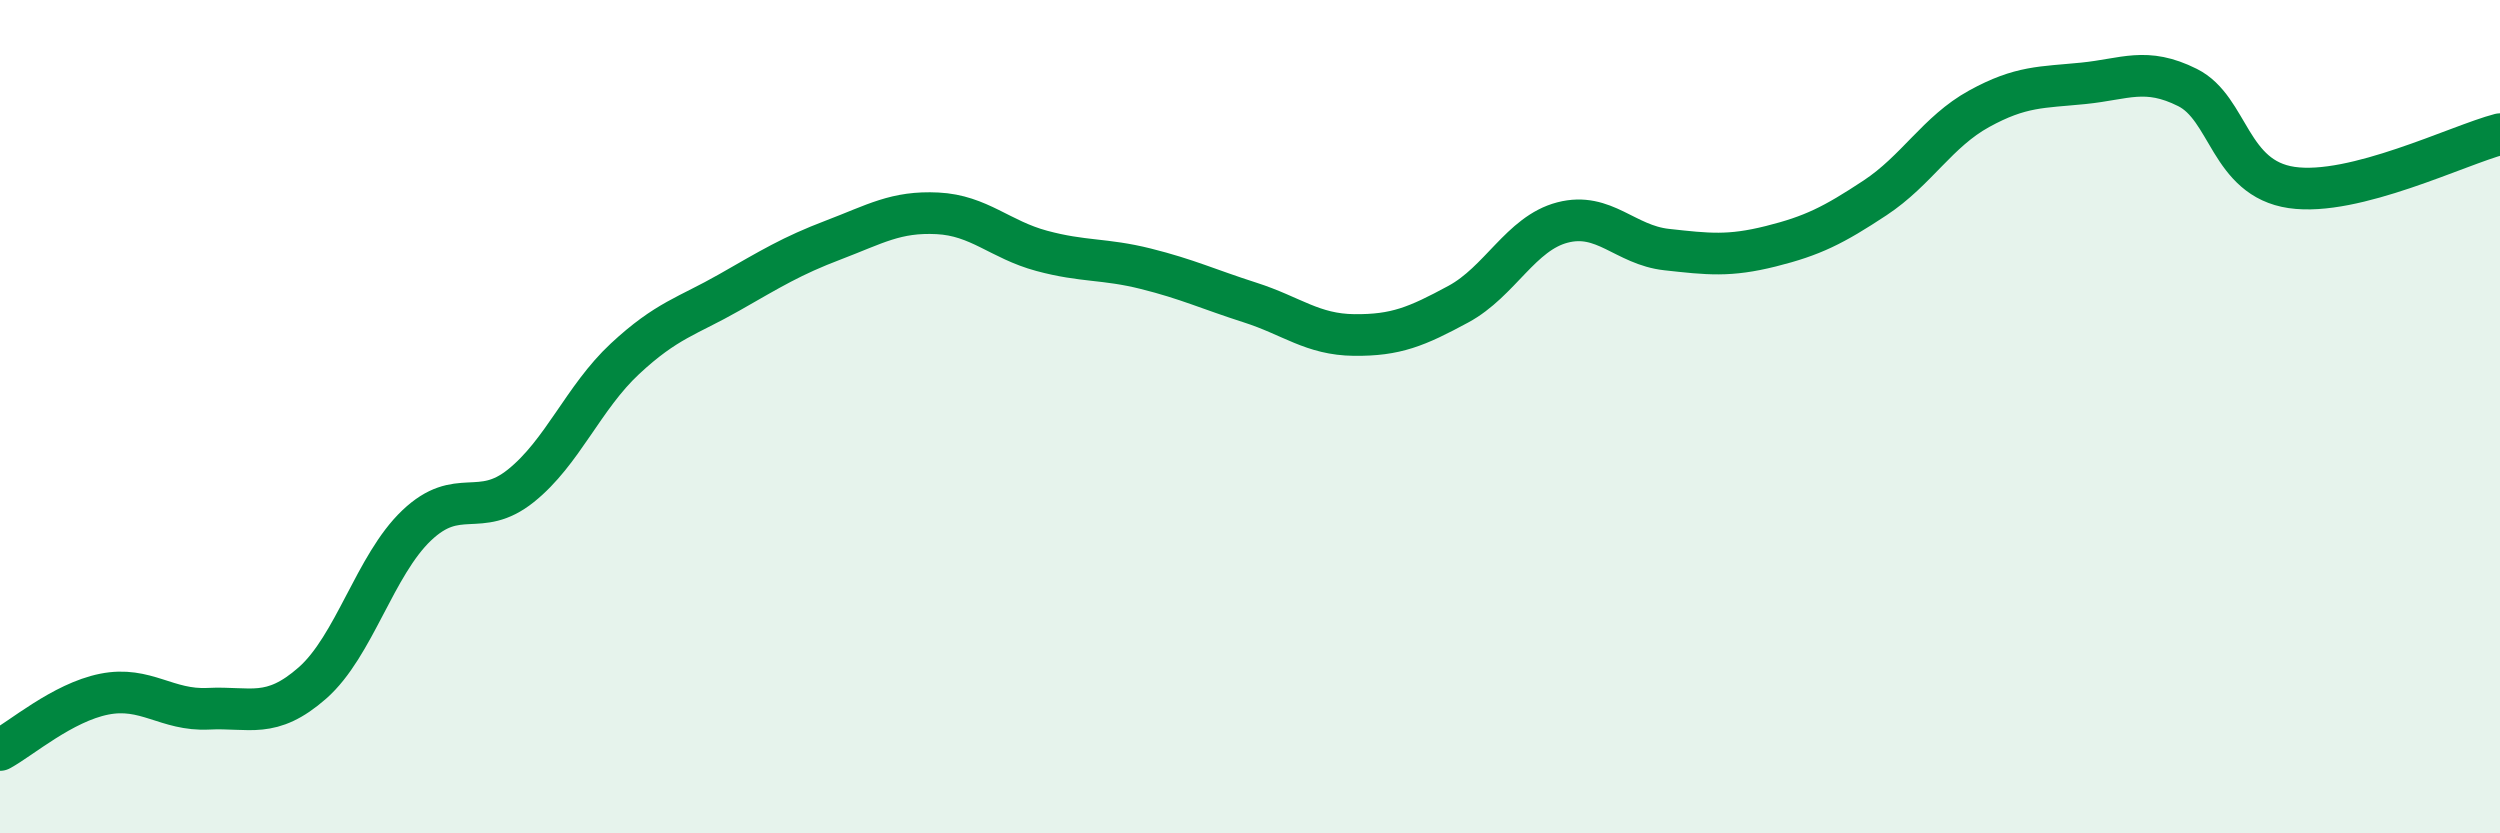
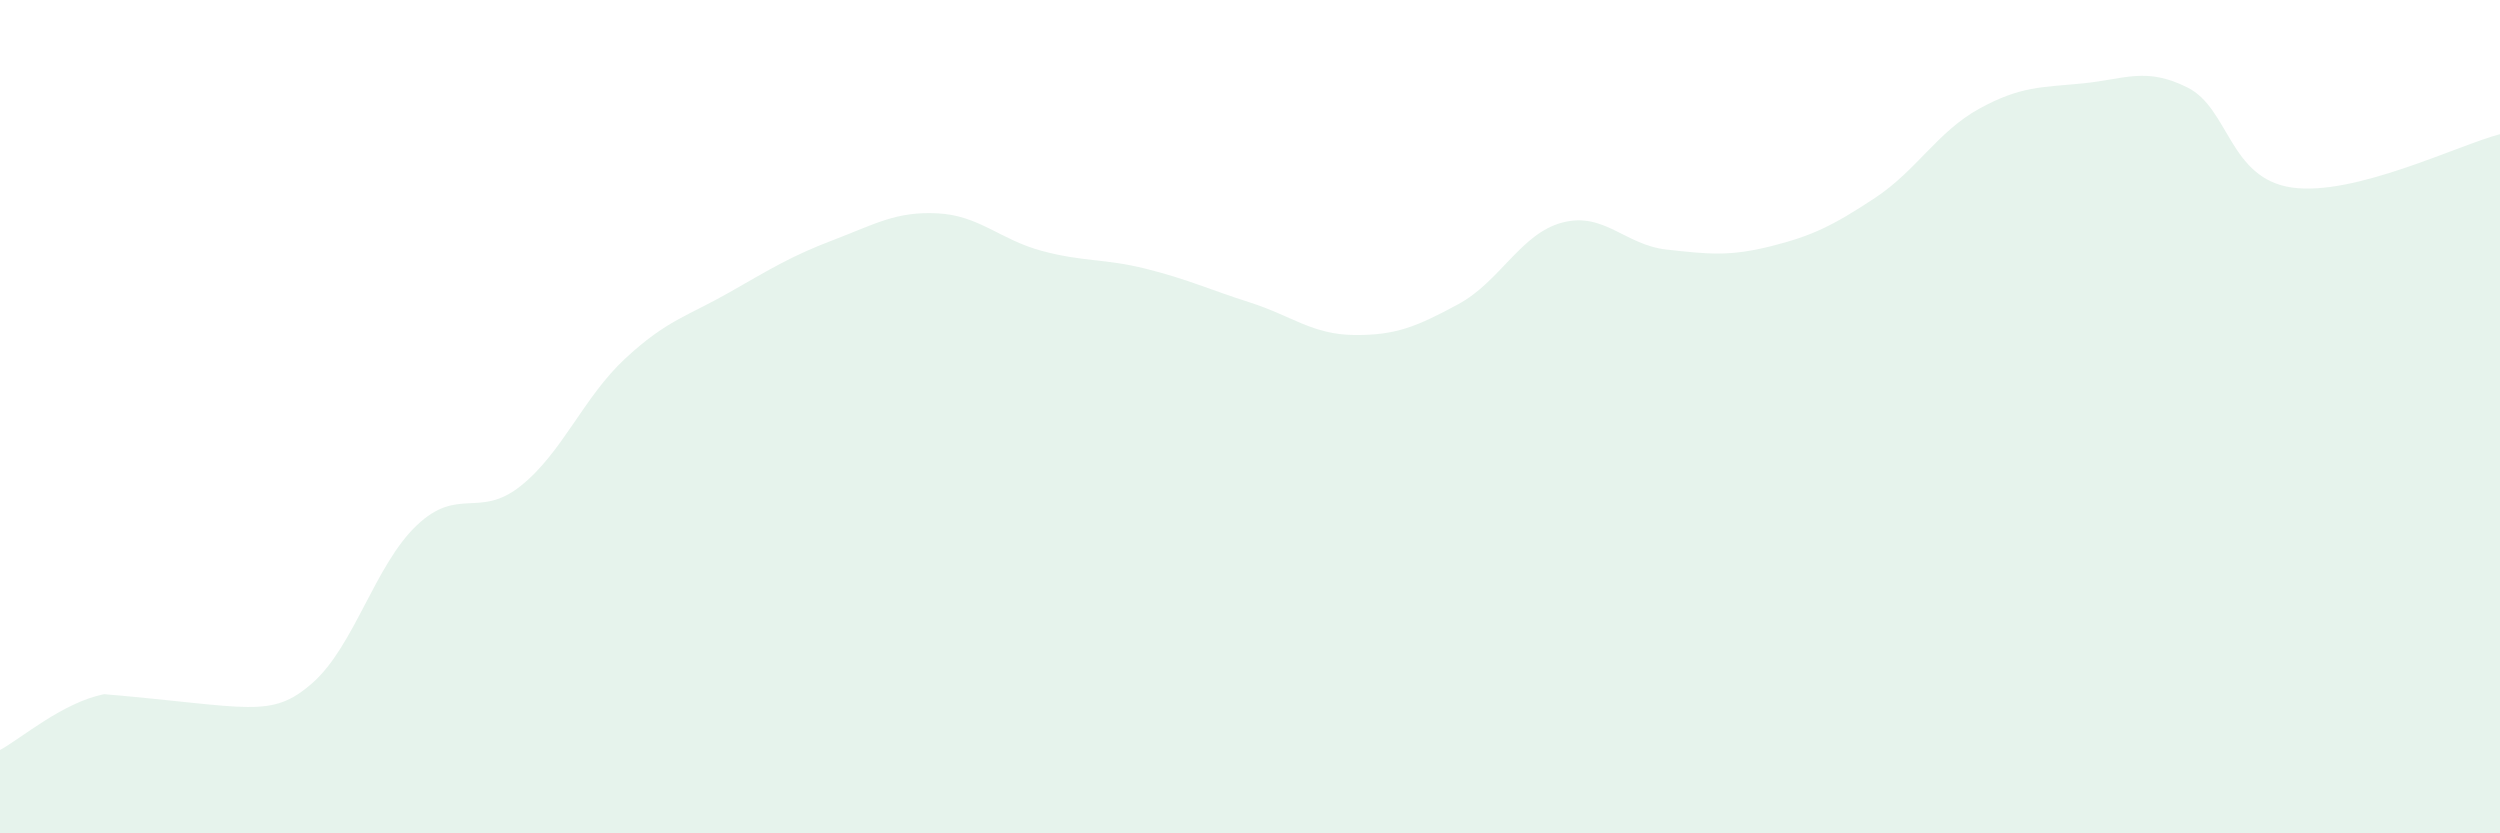
<svg xmlns="http://www.w3.org/2000/svg" width="60" height="20" viewBox="0 0 60 20">
-   <path d="M 0,18 C 0.5,17.73 1.5,16.86 2.5,16.66 C 3.5,16.46 4,17.06 5,17.01 C 6,16.96 6.5,17.27 7.5,16.39 C 8.5,15.51 9,13.56 10,12.61 C 11,11.66 11.5,12.46 12.5,11.66 C 13.5,10.86 14,9.54 15,8.61 C 16,7.68 16.5,7.59 17.5,7.02 C 18.5,6.45 19,6.14 20,5.76 C 21,5.38 21.5,5.07 22.5,5.12 C 23.5,5.17 24,5.75 25,6.02 C 26,6.29 26.5,6.2 27.5,6.45 C 28.5,6.7 29,6.94 30,7.26 C 31,7.58 31.5,8.03 32.5,8.04 C 33.5,8.05 34,7.84 35,7.3 C 36,6.76 36.5,5.6 37.5,5.34 C 38.5,5.08 39,5.88 40,5.99 C 41,6.1 41.5,6.16 42.5,5.91 C 43.5,5.66 44,5.41 45,4.75 C 46,4.09 46.5,3.16 47.5,2.61 C 48.5,2.06 49,2.1 50,2 C 51,1.9 51.5,1.6 52.5,2.1 C 53.5,2.6 53.5,4.28 55,4.5 C 56.5,4.72 59,3.48 60,3.22L60 20L0 20Z" fill="#008740" opacity="0.1" stroke-linecap="round" stroke-linejoin="round" />
-   <path d="M 0,18 C 0.5,17.73 1.5,16.86 2.5,16.66 C 3.5,16.46 4,17.06 5,17.01 C 6,16.96 6.5,17.27 7.5,16.39 C 8.5,15.51 9,13.56 10,12.61 C 11,11.66 11.5,12.46 12.5,11.66 C 13.5,10.86 14,9.54 15,8.61 C 16,7.68 16.5,7.59 17.5,7.02 C 18.5,6.45 19,6.14 20,5.76 C 21,5.38 21.5,5.07 22.5,5.12 C 23.5,5.17 24,5.75 25,6.02 C 26,6.29 26.5,6.2 27.5,6.45 C 28.5,6.7 29,6.94 30,7.26 C 31,7.58 31.5,8.03 32.5,8.04 C 33.5,8.05 34,7.84 35,7.3 C 36,6.76 36.5,5.6 37.5,5.34 C 38.5,5.08 39,5.88 40,5.99 C 41,6.1 41.5,6.16 42.5,5.91 C 43.5,5.66 44,5.41 45,4.75 C 46,4.09 46.5,3.16 47.5,2.61 C 48.5,2.06 49,2.1 50,2 C 51,1.9 51.5,1.6 52.5,2.1 C 53.5,2.6 53.5,4.28 55,4.5 C 56.5,4.72 59,3.48 60,3.22" stroke="#008740" stroke-width="1" fill="none" stroke-linecap="round" stroke-linejoin="round" />
+   <path d="M 0,18 C 0.5,17.73 1.5,16.86 2.5,16.66 C 6,16.96 6.5,17.27 7.5,16.39 C 8.5,15.51 9,13.56 10,12.61 C 11,11.66 11.5,12.46 12.5,11.66 C 13.5,10.86 14,9.54 15,8.61 C 16,7.68 16.5,7.59 17.5,7.02 C 18.5,6.45 19,6.14 20,5.76 C 21,5.38 21.5,5.07 22.5,5.12 C 23.5,5.17 24,5.75 25,6.02 C 26,6.29 26.5,6.2 27.5,6.45 C 28.5,6.7 29,6.94 30,7.26 C 31,7.58 31.5,8.03 32.5,8.04 C 33.5,8.05 34,7.84 35,7.3 C 36,6.76 36.5,5.6 37.5,5.34 C 38.5,5.08 39,5.88 40,5.99 C 41,6.1 41.5,6.16 42.5,5.91 C 43.5,5.66 44,5.41 45,4.75 C 46,4.09 46.5,3.16 47.5,2.61 C 48.5,2.06 49,2.1 50,2 C 51,1.9 51.5,1.6 52.5,2.1 C 53.5,2.6 53.5,4.28 55,4.5 C 56.5,4.72 59,3.48 60,3.22L60 20L0 20Z" fill="#008740" opacity="0.1" stroke-linecap="round" stroke-linejoin="round" />
</svg>